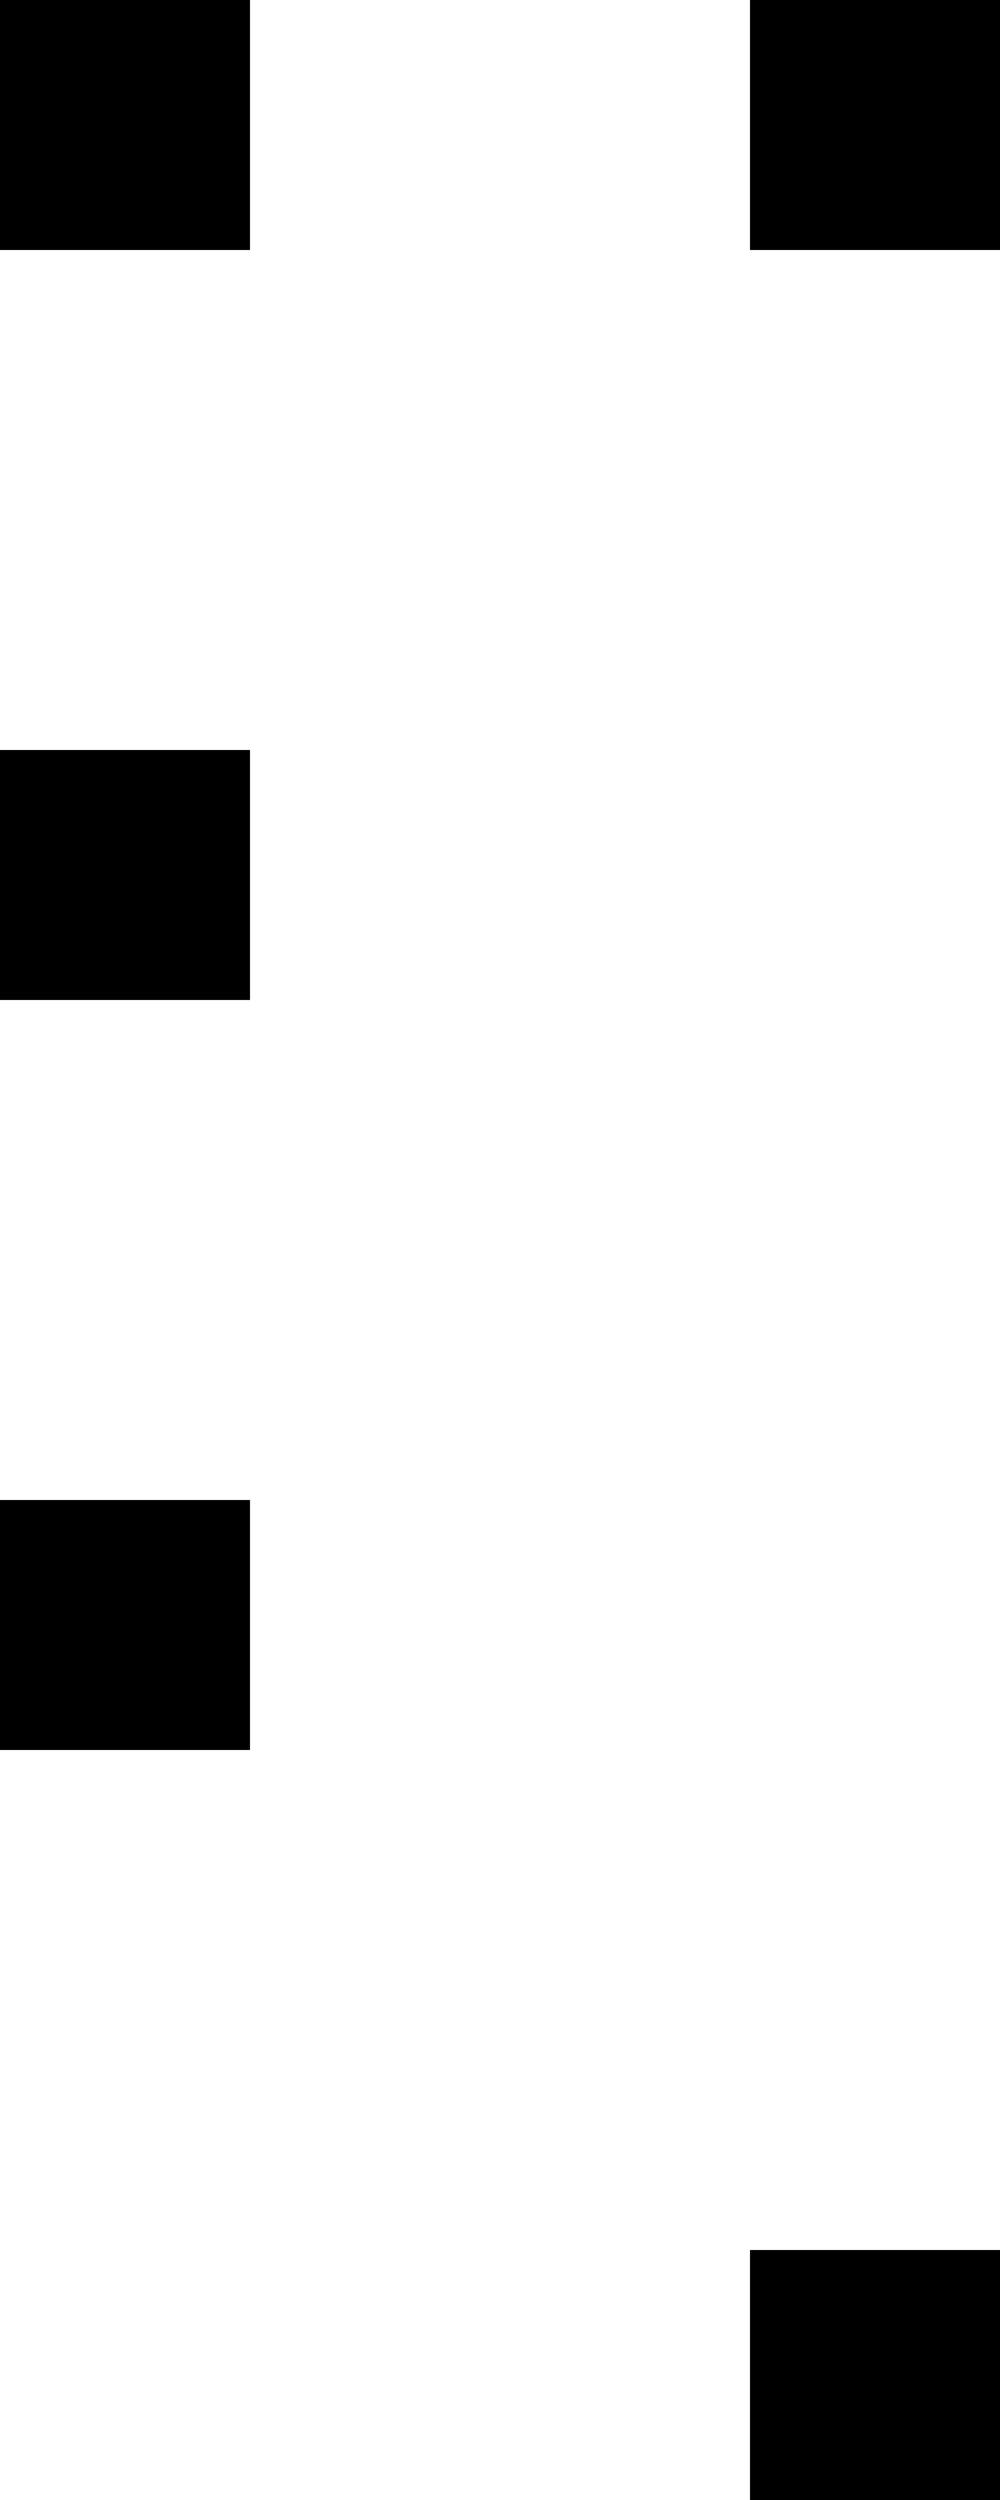
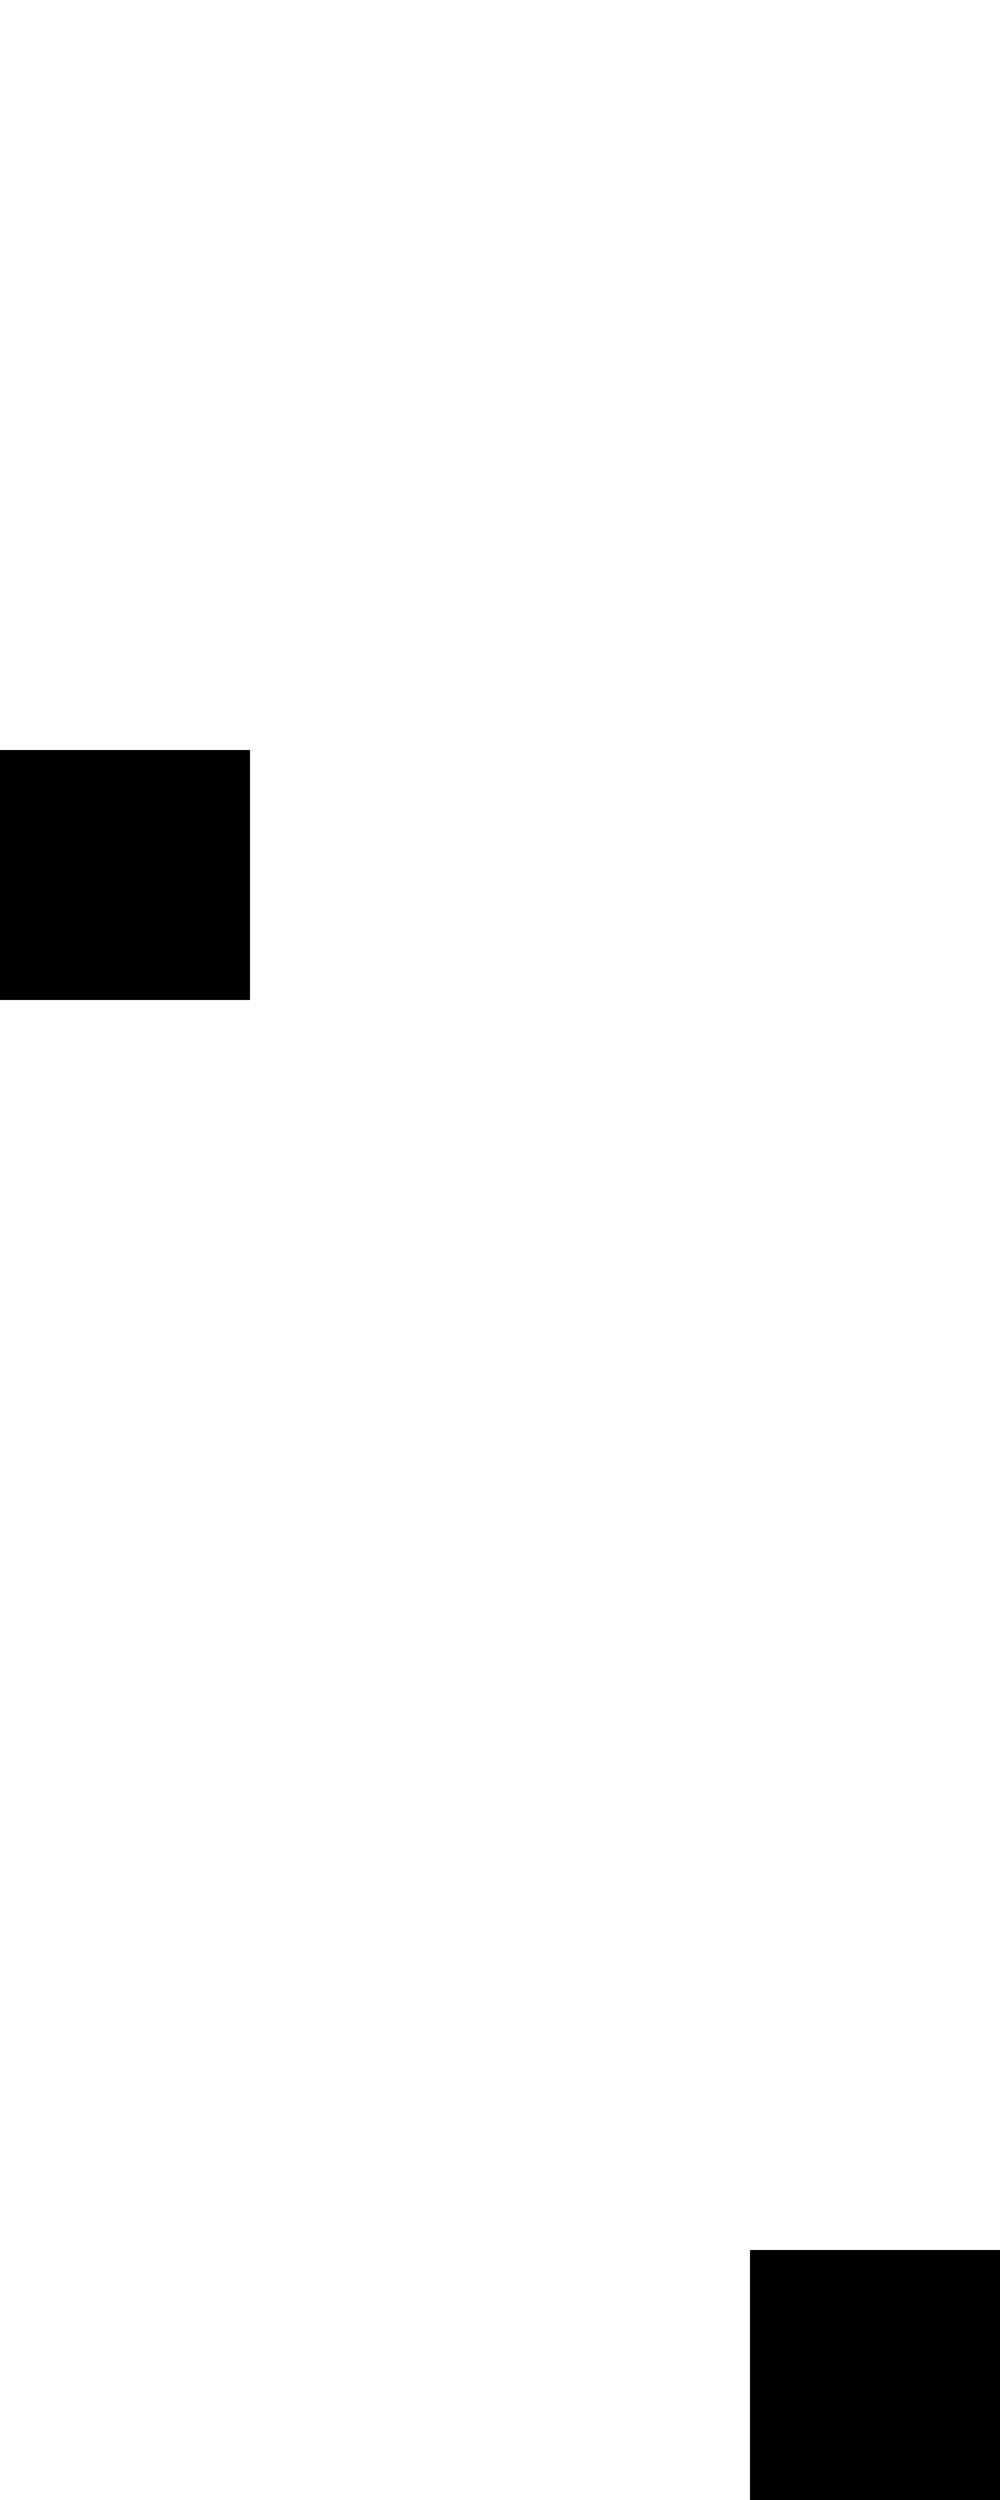
<svg xmlns="http://www.w3.org/2000/svg" width="4" height="10" viewBox="0 0 4 10">
  <style>rect { fill: black; }</style>
  <title>Character: ⎏ (U+238F)</title>
-   <rect x="0" y="0" width="1" height="1" />
-   <rect x="3" y="0" width="1" height="1" />
  <rect x="0" y="3" width="1" height="1" />
-   <rect x="0" y="6" width="1" height="1" />
  <rect x="3" y="9" width="1" height="1" />
</svg>